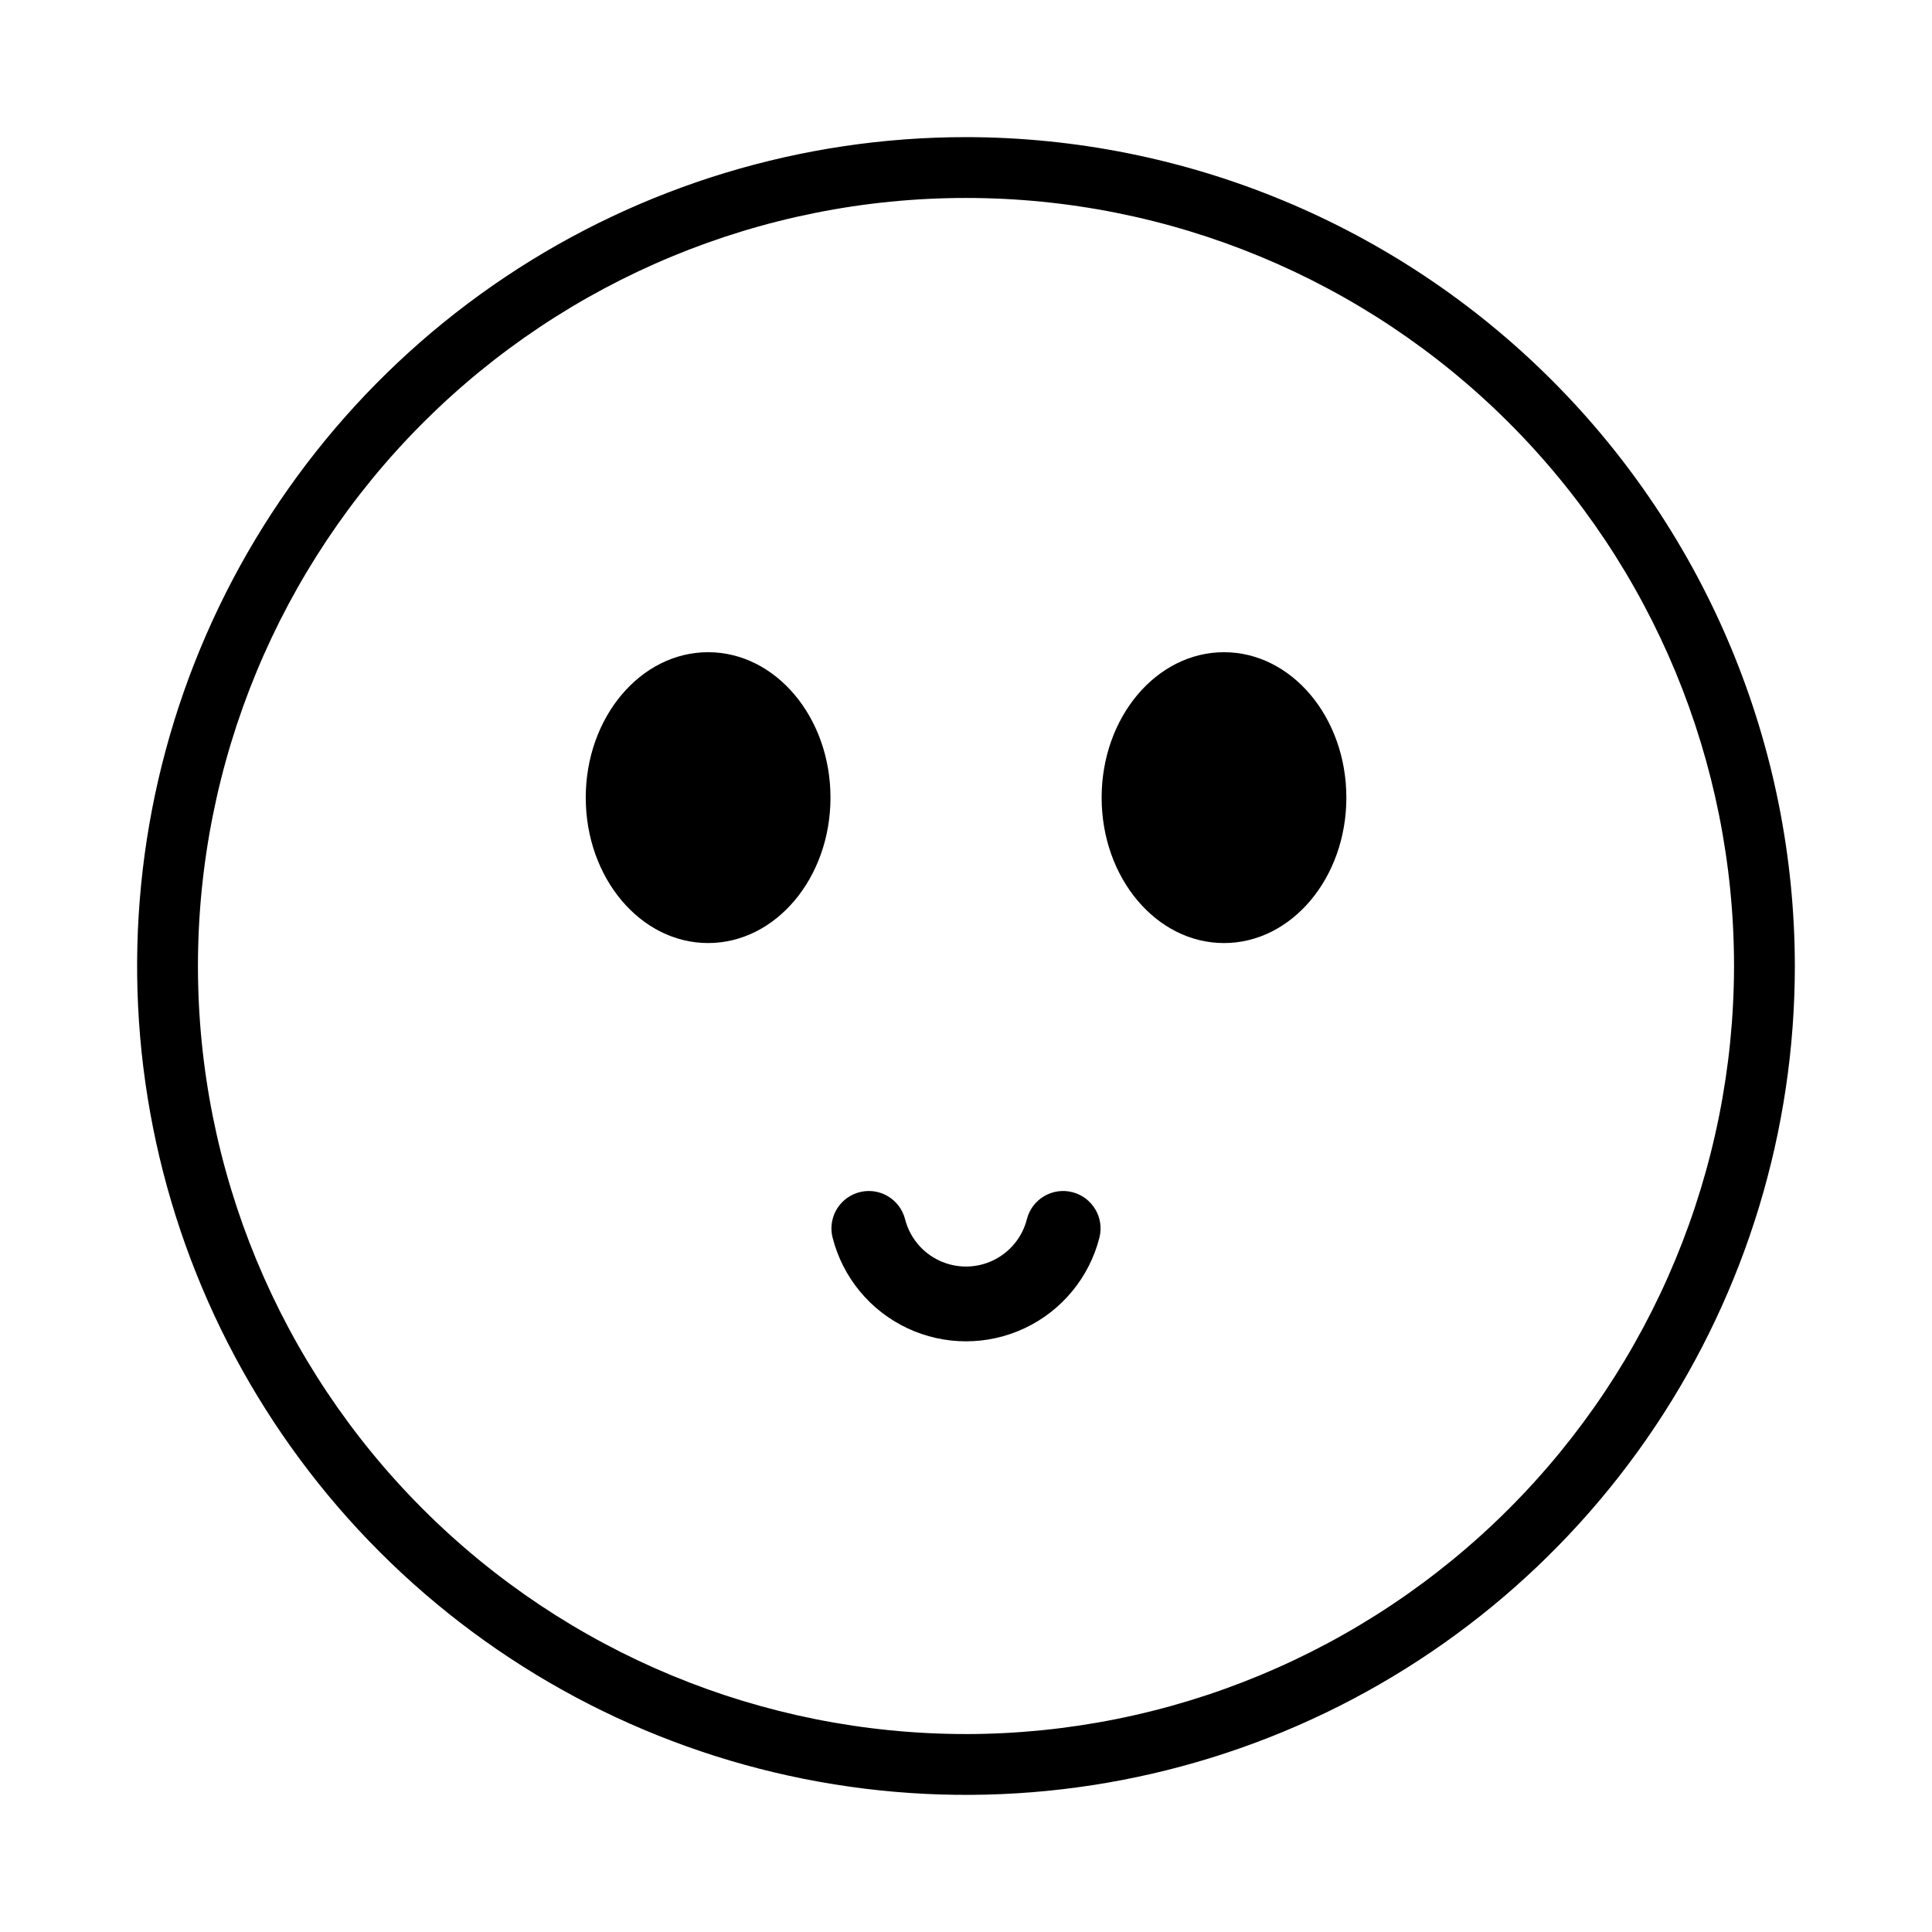
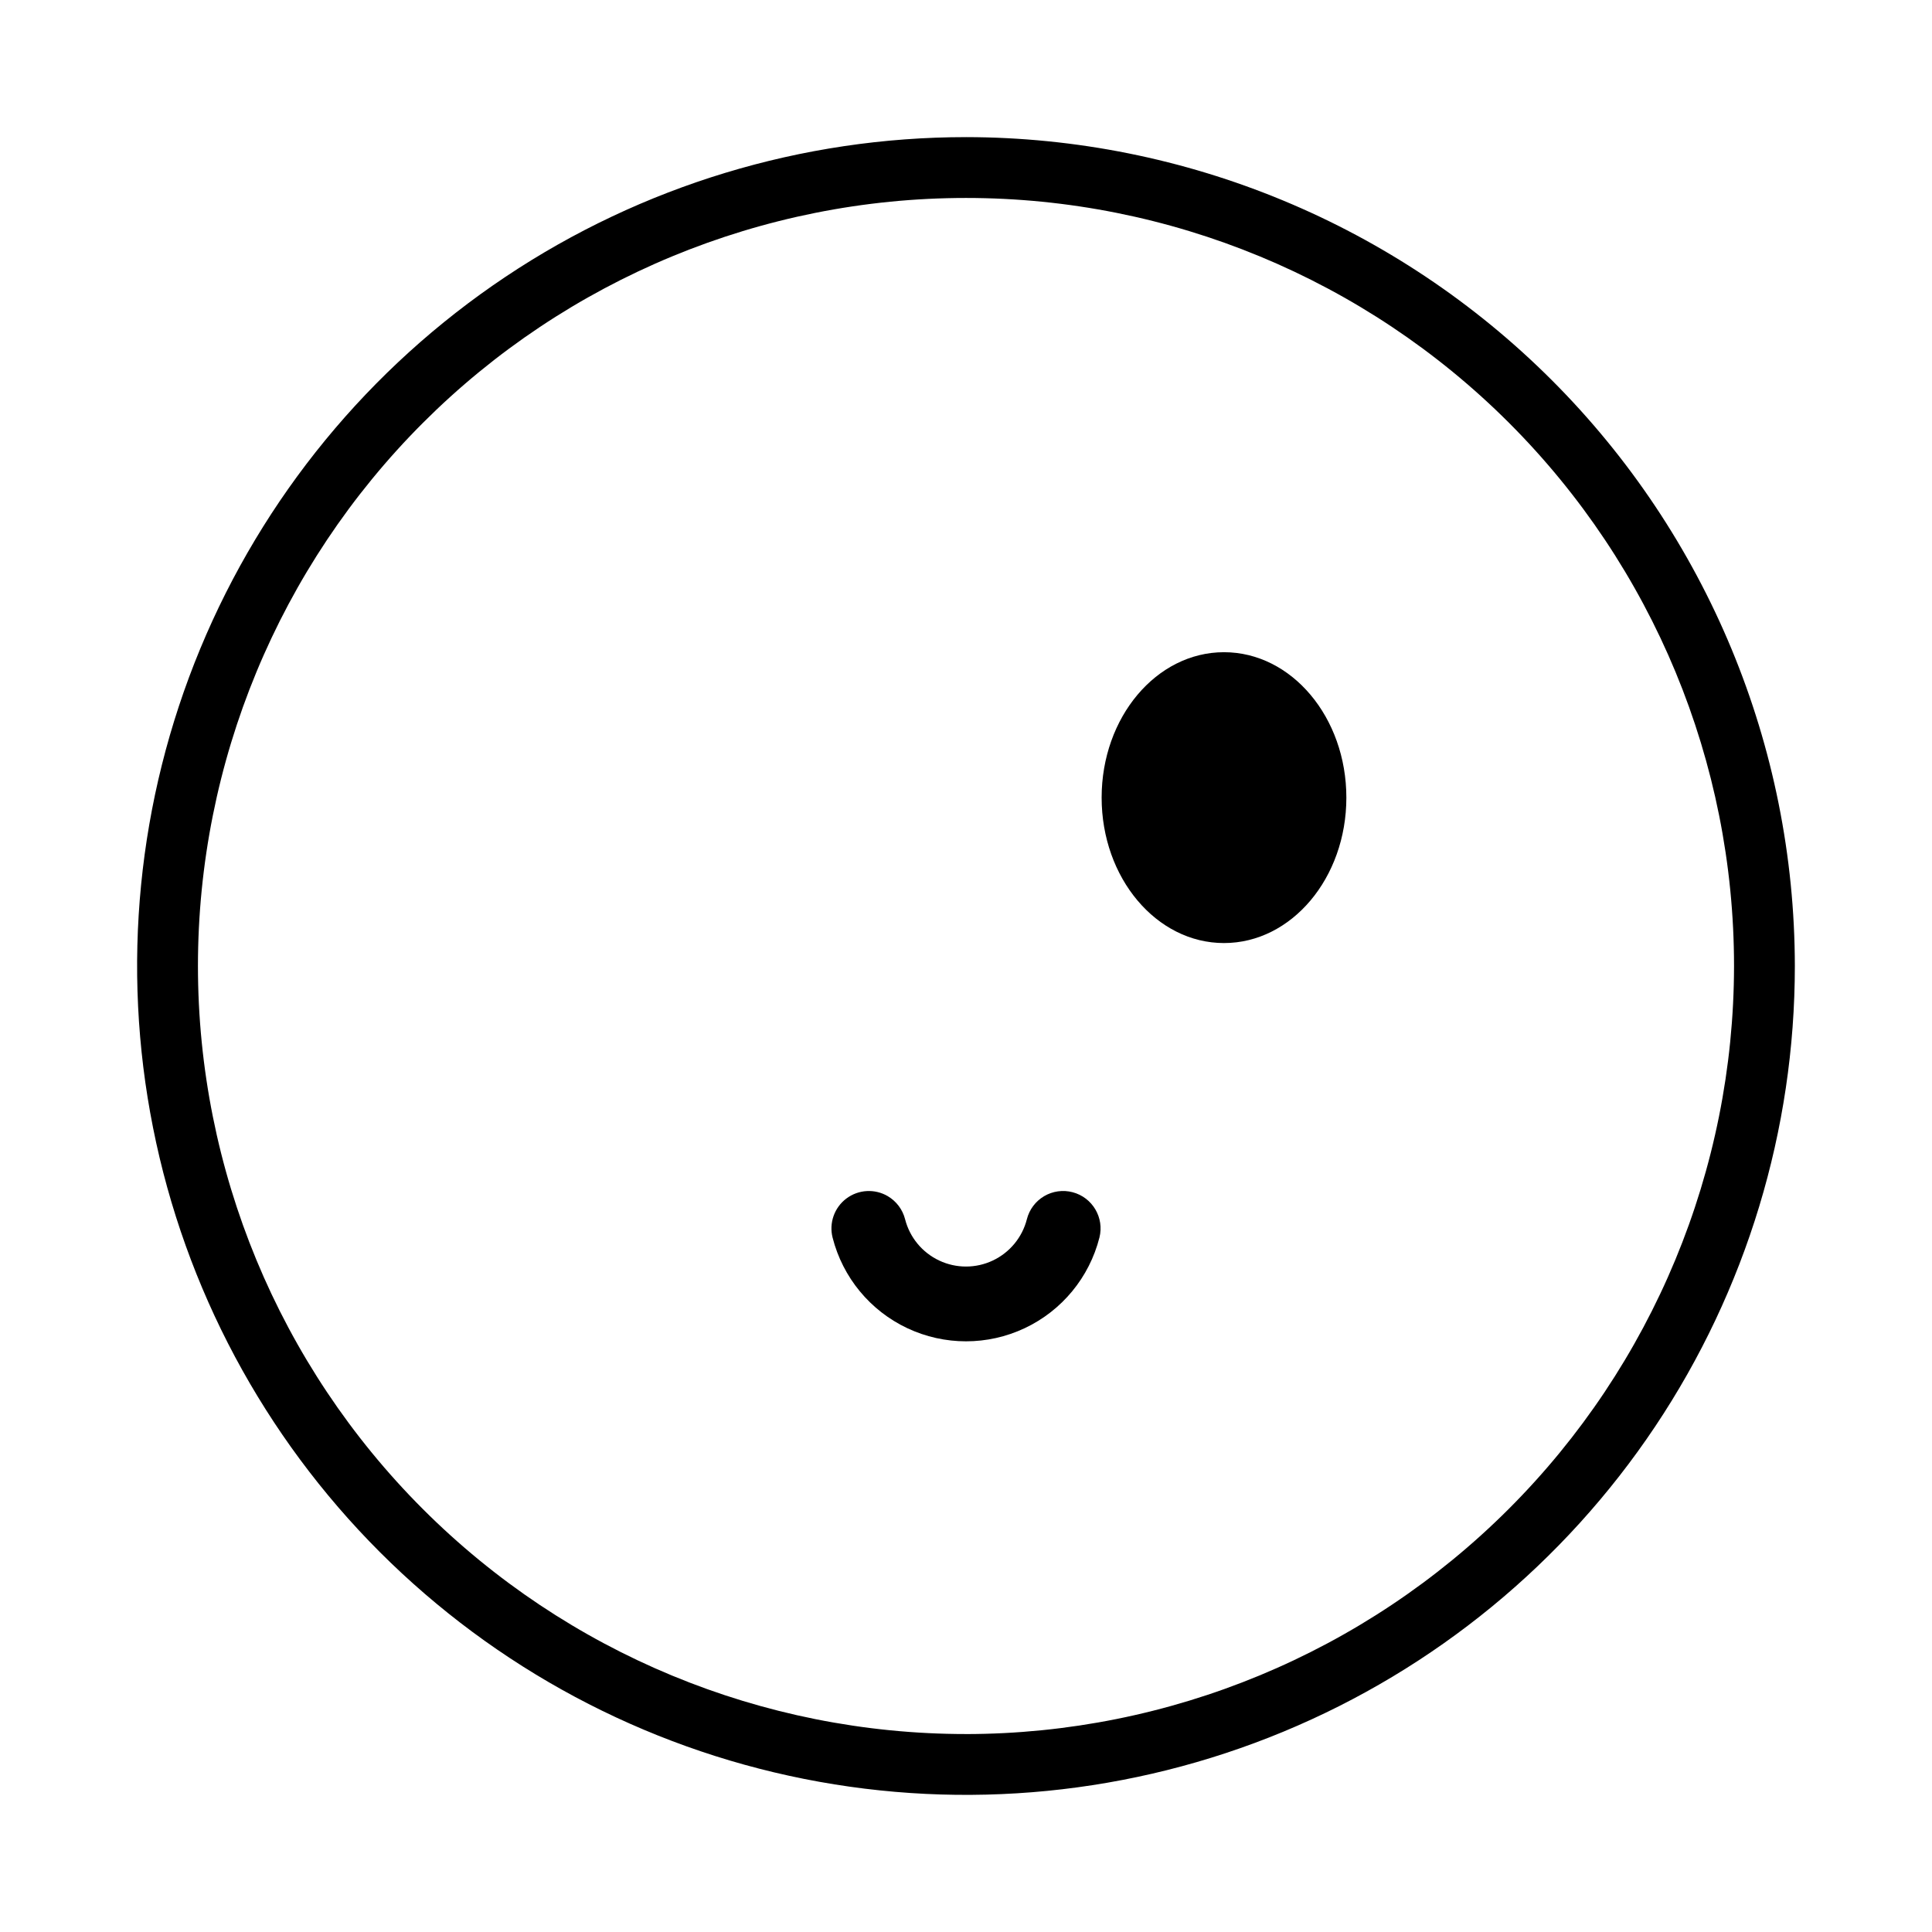
<svg xmlns="http://www.w3.org/2000/svg" fill="#000000" width="800px" height="800px" version="1.1" viewBox="144 144 512 512">
  <g>
    <path d="m400 180.34c-43.445 0-85.914 12.883-122.04 37.02-36.121 24.137-64.277 58.441-80.902 98.582-16.625 40.137-20.977 84.301-12.5 126.91 8.473 42.609 29.395 81.746 60.113 112.47 30.723 30.719 69.859 51.641 112.47 60.117 42.613 8.477 86.777 4.125 126.91-12.5 40.141-16.625 74.445-44.781 98.582-80.902s37.02-78.594 37.02-122.04c-0.062-58.238-23.227-114.07-64.406-155.25-41.18-41.18-97.016-64.344-155.25-64.41zm0 423.2c-53.984 0-105.75-21.445-143.93-59.617-38.172-38.168-59.613-89.941-59.613-143.92 0-53.984 21.445-105.75 59.613-143.93 38.172-38.168 89.941-59.613 143.93-59.613 53.98 0 105.75 21.441 143.92 59.613 38.172 38.172 59.617 89.941 59.617 143.93-0.062 53.961-21.527 105.7-59.684 143.86s-89.895 59.621-143.86 59.684z" />
    <path d="m428.25 459.95c-2.555-0.668-5.269-0.293-7.543 1.047-2.273 1.344-3.918 3.535-4.57 6.094-1.223 4.82-4.539 8.84-9.035 10.961-4.496 2.125-9.707 2.125-14.203 0.004-4.5-2.117-7.816-6.137-9.043-10.957-0.656-2.562-2.305-4.758-4.586-6.106-3.449-2.023-7.777-1.777-10.977 0.629-3.195 2.406-4.633 6.496-3.644 10.371 2.691 10.555 9.953 19.352 19.805 23.992 9.855 4.641 21.262 4.637 31.113-0.008 9.848-4.644 17.105-13.449 19.793-24.004 1.332-5.277-1.844-10.645-7.109-12.023z" />
-     <path d="m331.66 316.84c-17.91 0-32.43 17.254-32.43 38.539s14.52 38.539 32.43 38.539c17.91 0 32.426-17.254 32.426-38.539 0.004-21.285-14.516-38.539-32.426-38.539z" />
    <path d="m500.8 355.38c0 21.285-14.52 38.539-32.43 38.539s-32.426-17.254-32.426-38.539 14.516-38.539 32.426-38.539 32.43 17.254 32.43 38.539" />
  </g>
</svg>